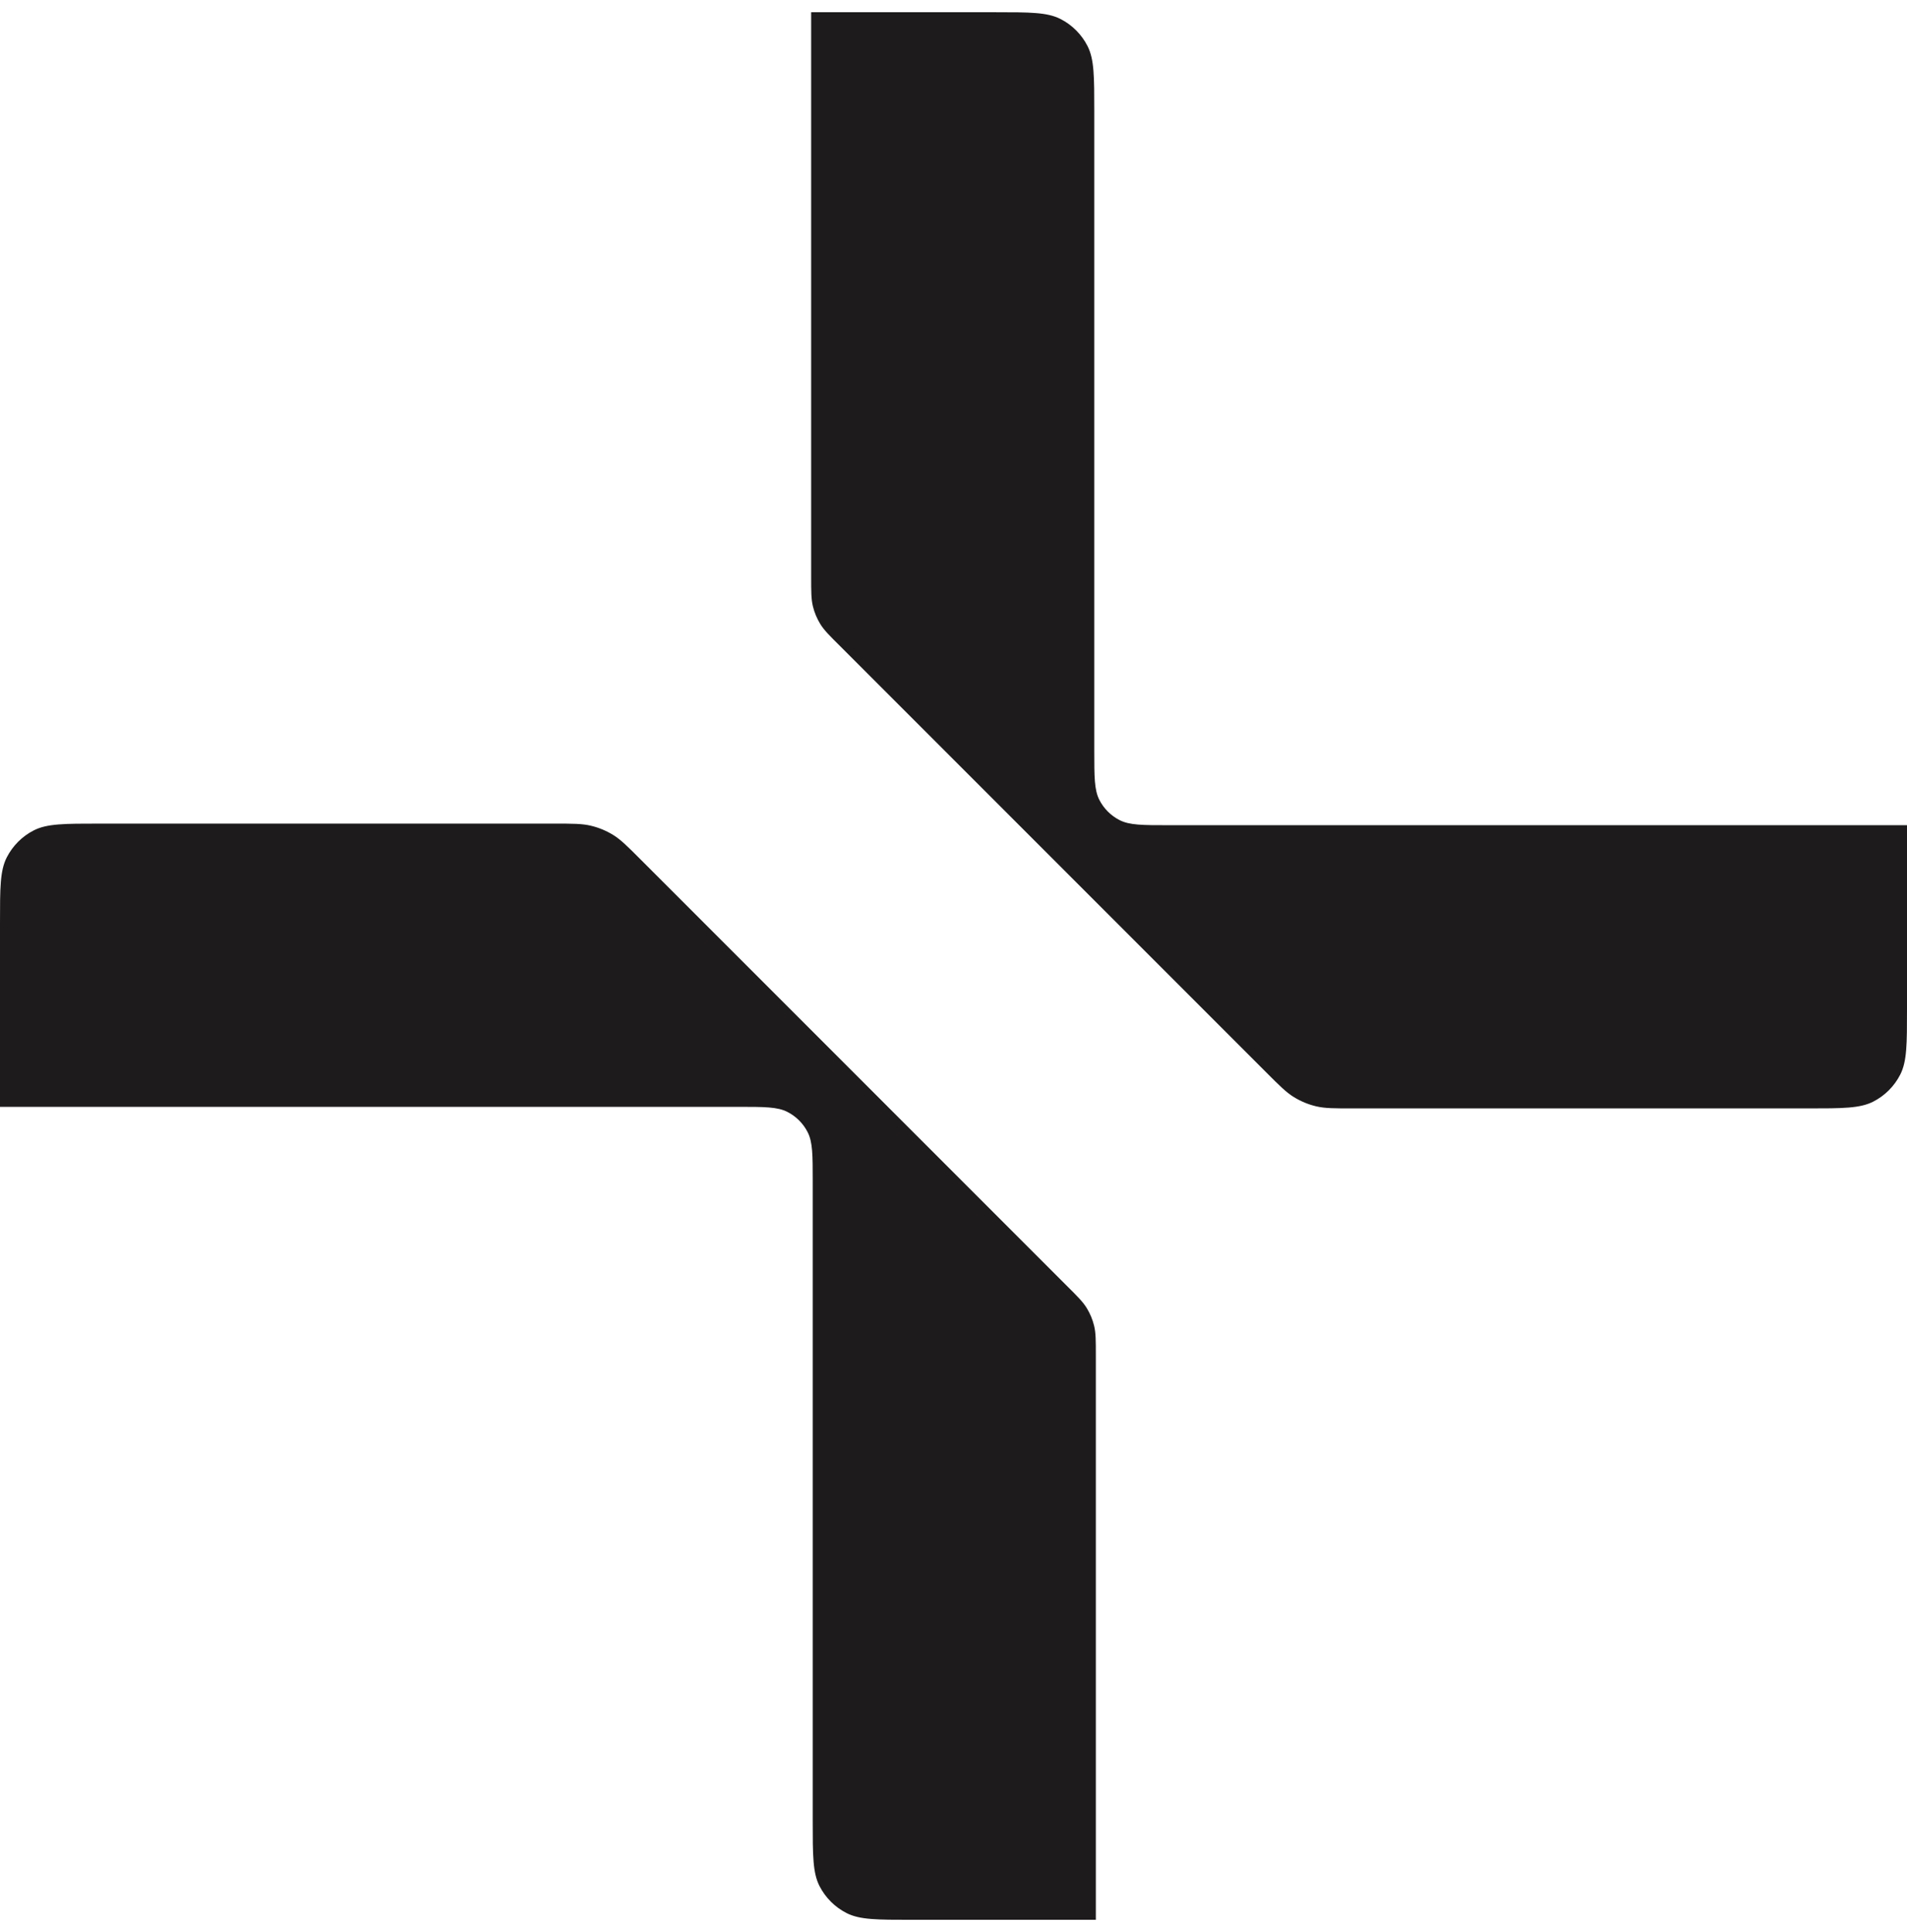
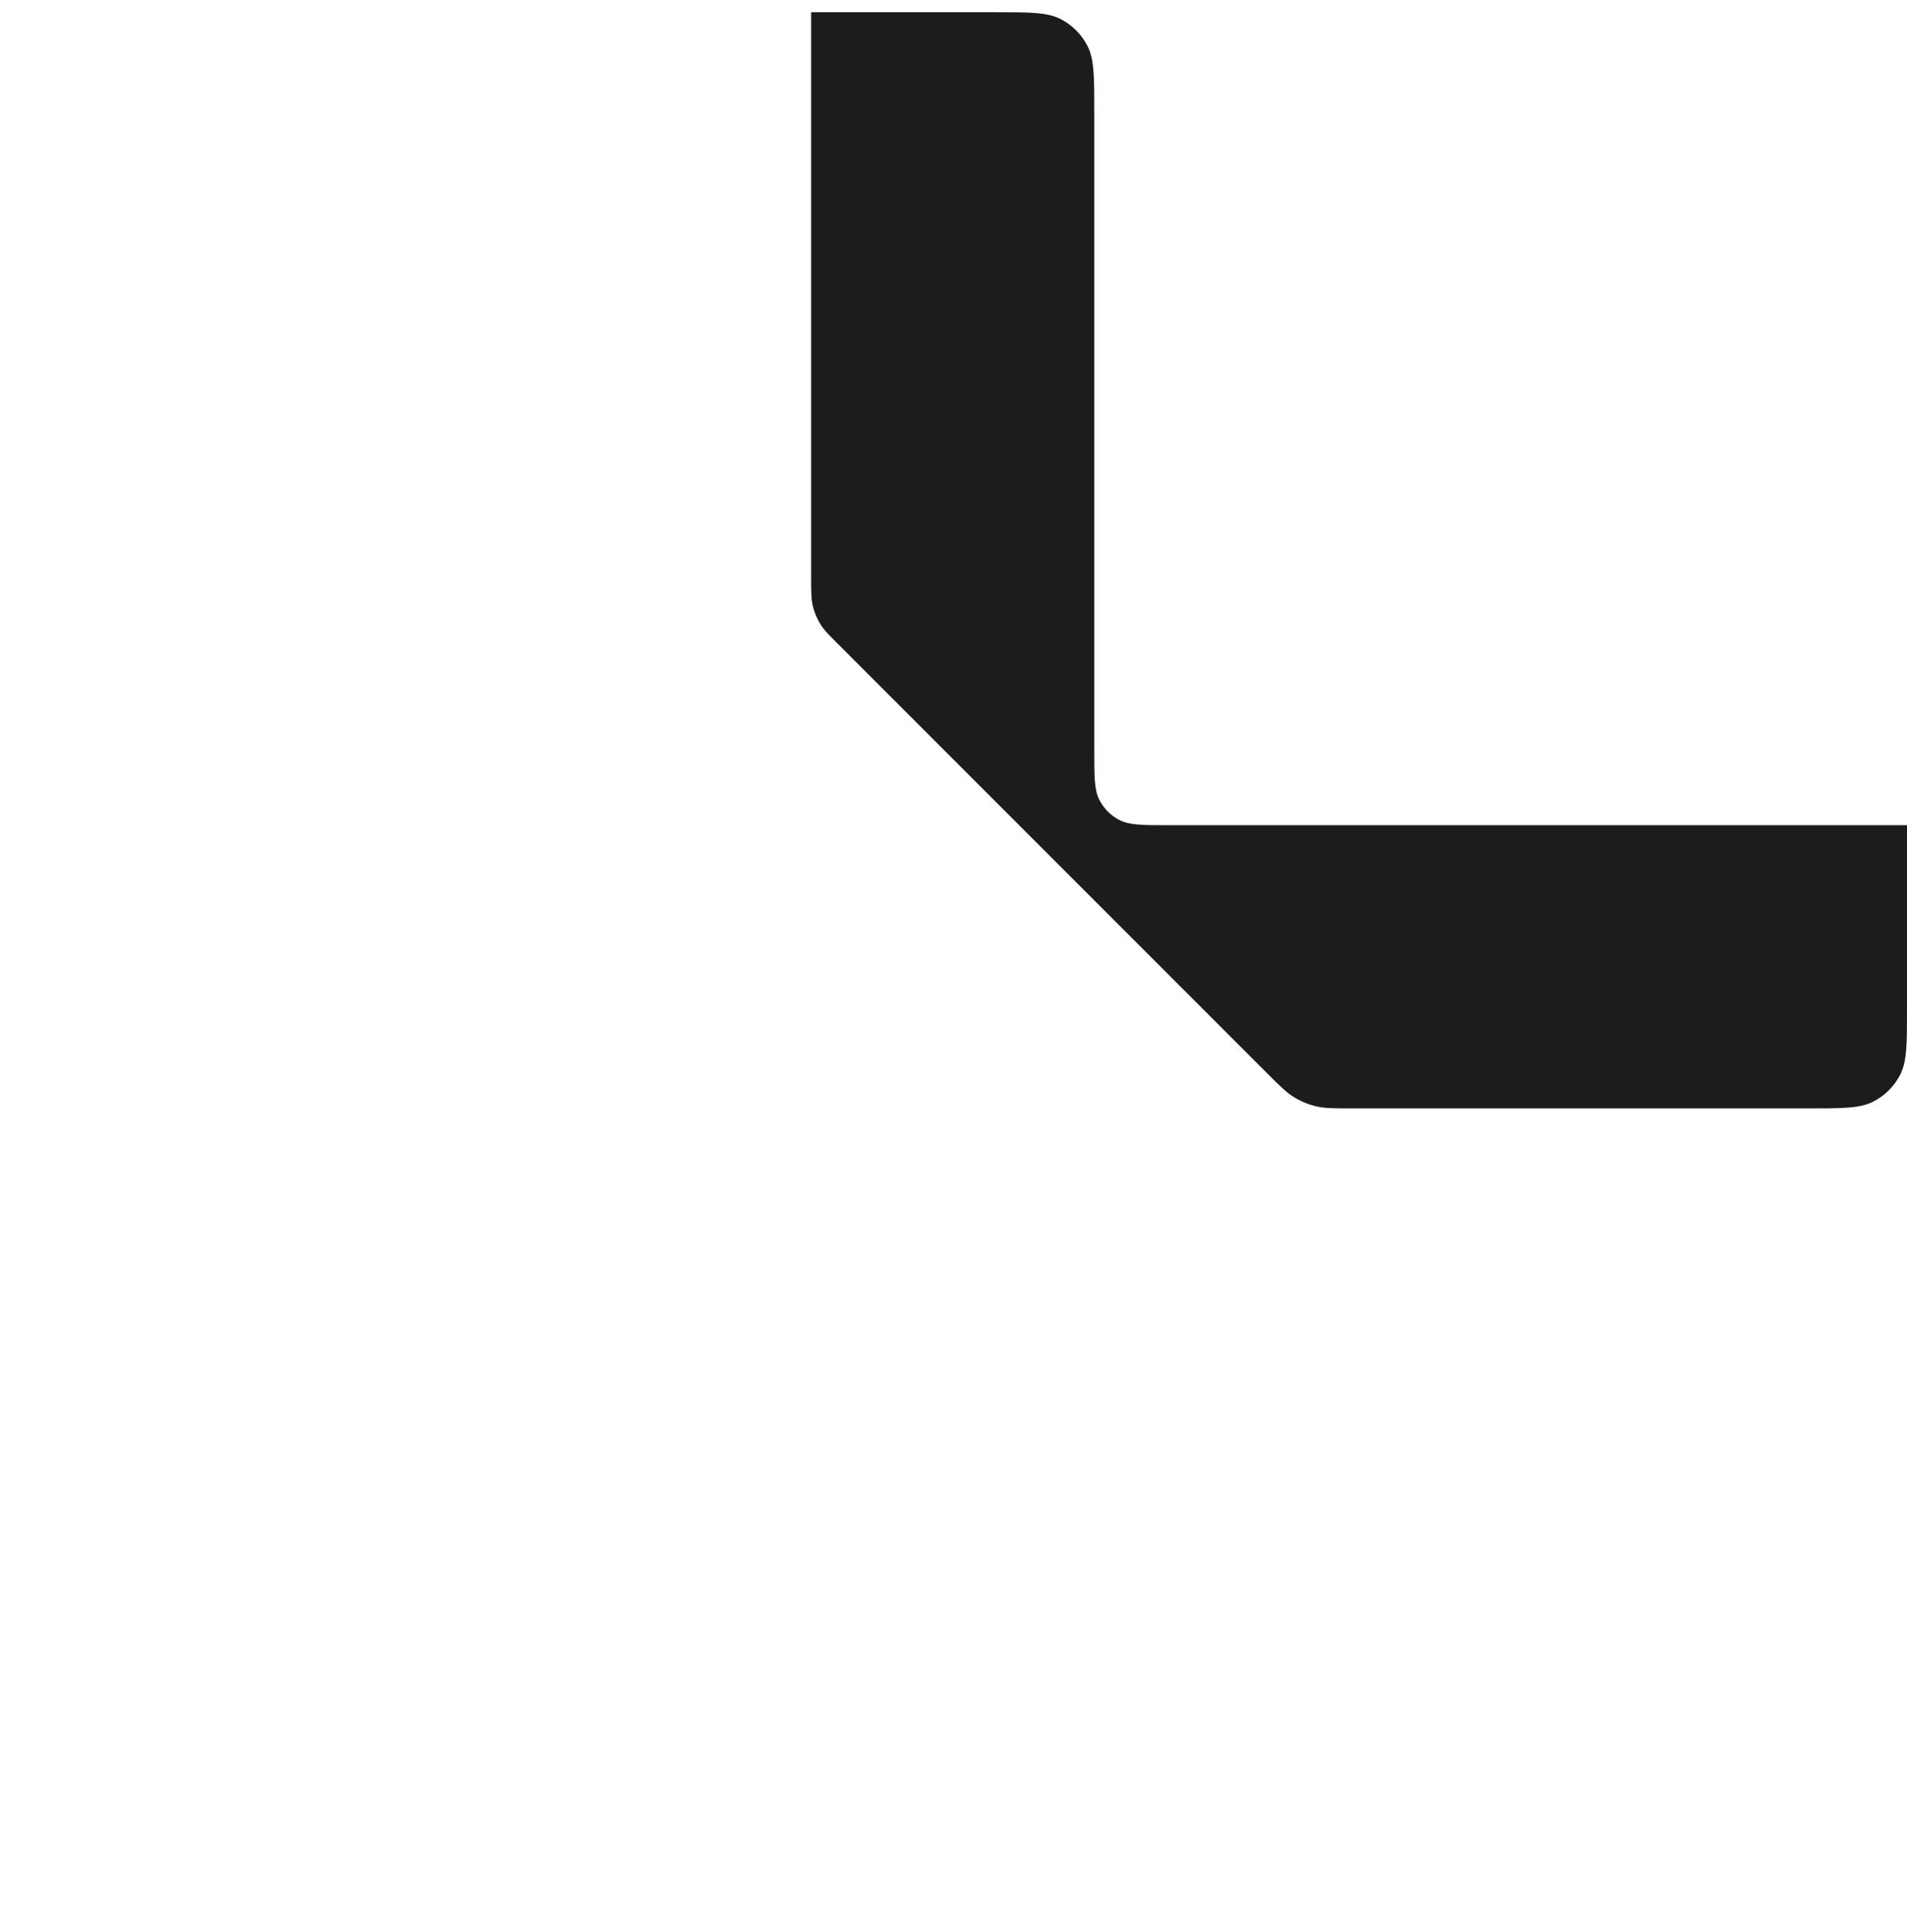
<svg xmlns="http://www.w3.org/2000/svg" width="78" height="79" viewBox="0 0 78 79" fill="none">
  <path d="M33.178 23.569L33.178 0.5H40.706C42.124 0.5 42.833 0.5 43.375 0.776C43.852 1.019 44.239 1.406 44.482 1.883C44.758 2.424 44.758 3.134 44.758 4.552L44.758 30.703C44.758 31.766 44.758 32.298 44.965 32.705C45.147 33.062 45.438 33.353 45.795 33.535C46.201 33.742 46.733 33.742 47.797 33.742L78 33.742V41.27C78 42.688 78 43.398 77.724 43.939C77.481 44.416 77.094 44.803 76.617 45.046C76.075 45.322 75.366 45.322 73.948 45.322H55.334C54.57 45.322 54.188 45.322 53.829 45.236C53.51 45.16 53.206 45.033 52.926 44.862C52.611 44.669 52.341 44.399 51.801 43.859L34.37 26.427C33.93 25.991 33.71 25.772 33.552 25.517C33.413 25.291 33.31 25.044 33.248 24.787C33.178 24.496 33.178 24.187 33.178 23.569Z" fill="#1D1B1B" />
-   <path d="M44.822 55.431L44.822 78.5H37.294C35.876 78.5 35.167 78.5 34.625 78.224C34.148 77.981 33.761 77.593 33.518 77.117C33.242 76.575 33.242 75.866 33.242 74.447L33.242 48.297C33.242 47.233 33.242 46.701 33.035 46.295C32.853 45.937 32.562 45.647 32.205 45.465C31.799 45.258 31.267 45.258 30.203 45.258L0 45.258L6.58122e-07 37.73C7.82125e-07 36.311 8.37543e-07 35.602 0.276 35.06C0.519 34.584 0.906 34.196 1.383 33.953C1.925 33.677 2.634 33.677 4.052 33.677H22.666C23.43 33.677 23.812 33.677 24.171 33.764C24.49 33.84 24.794 33.966 25.074 34.137C25.389 34.331 25.659 34.6 26.199 35.141L43.63 52.572C44.07 53.009 44.29 53.227 44.448 53.483C44.587 53.709 44.69 53.955 44.752 54.213C44.822 54.504 44.822 54.813 44.822 55.431Z" fill="#1D1B1B" />
</svg>